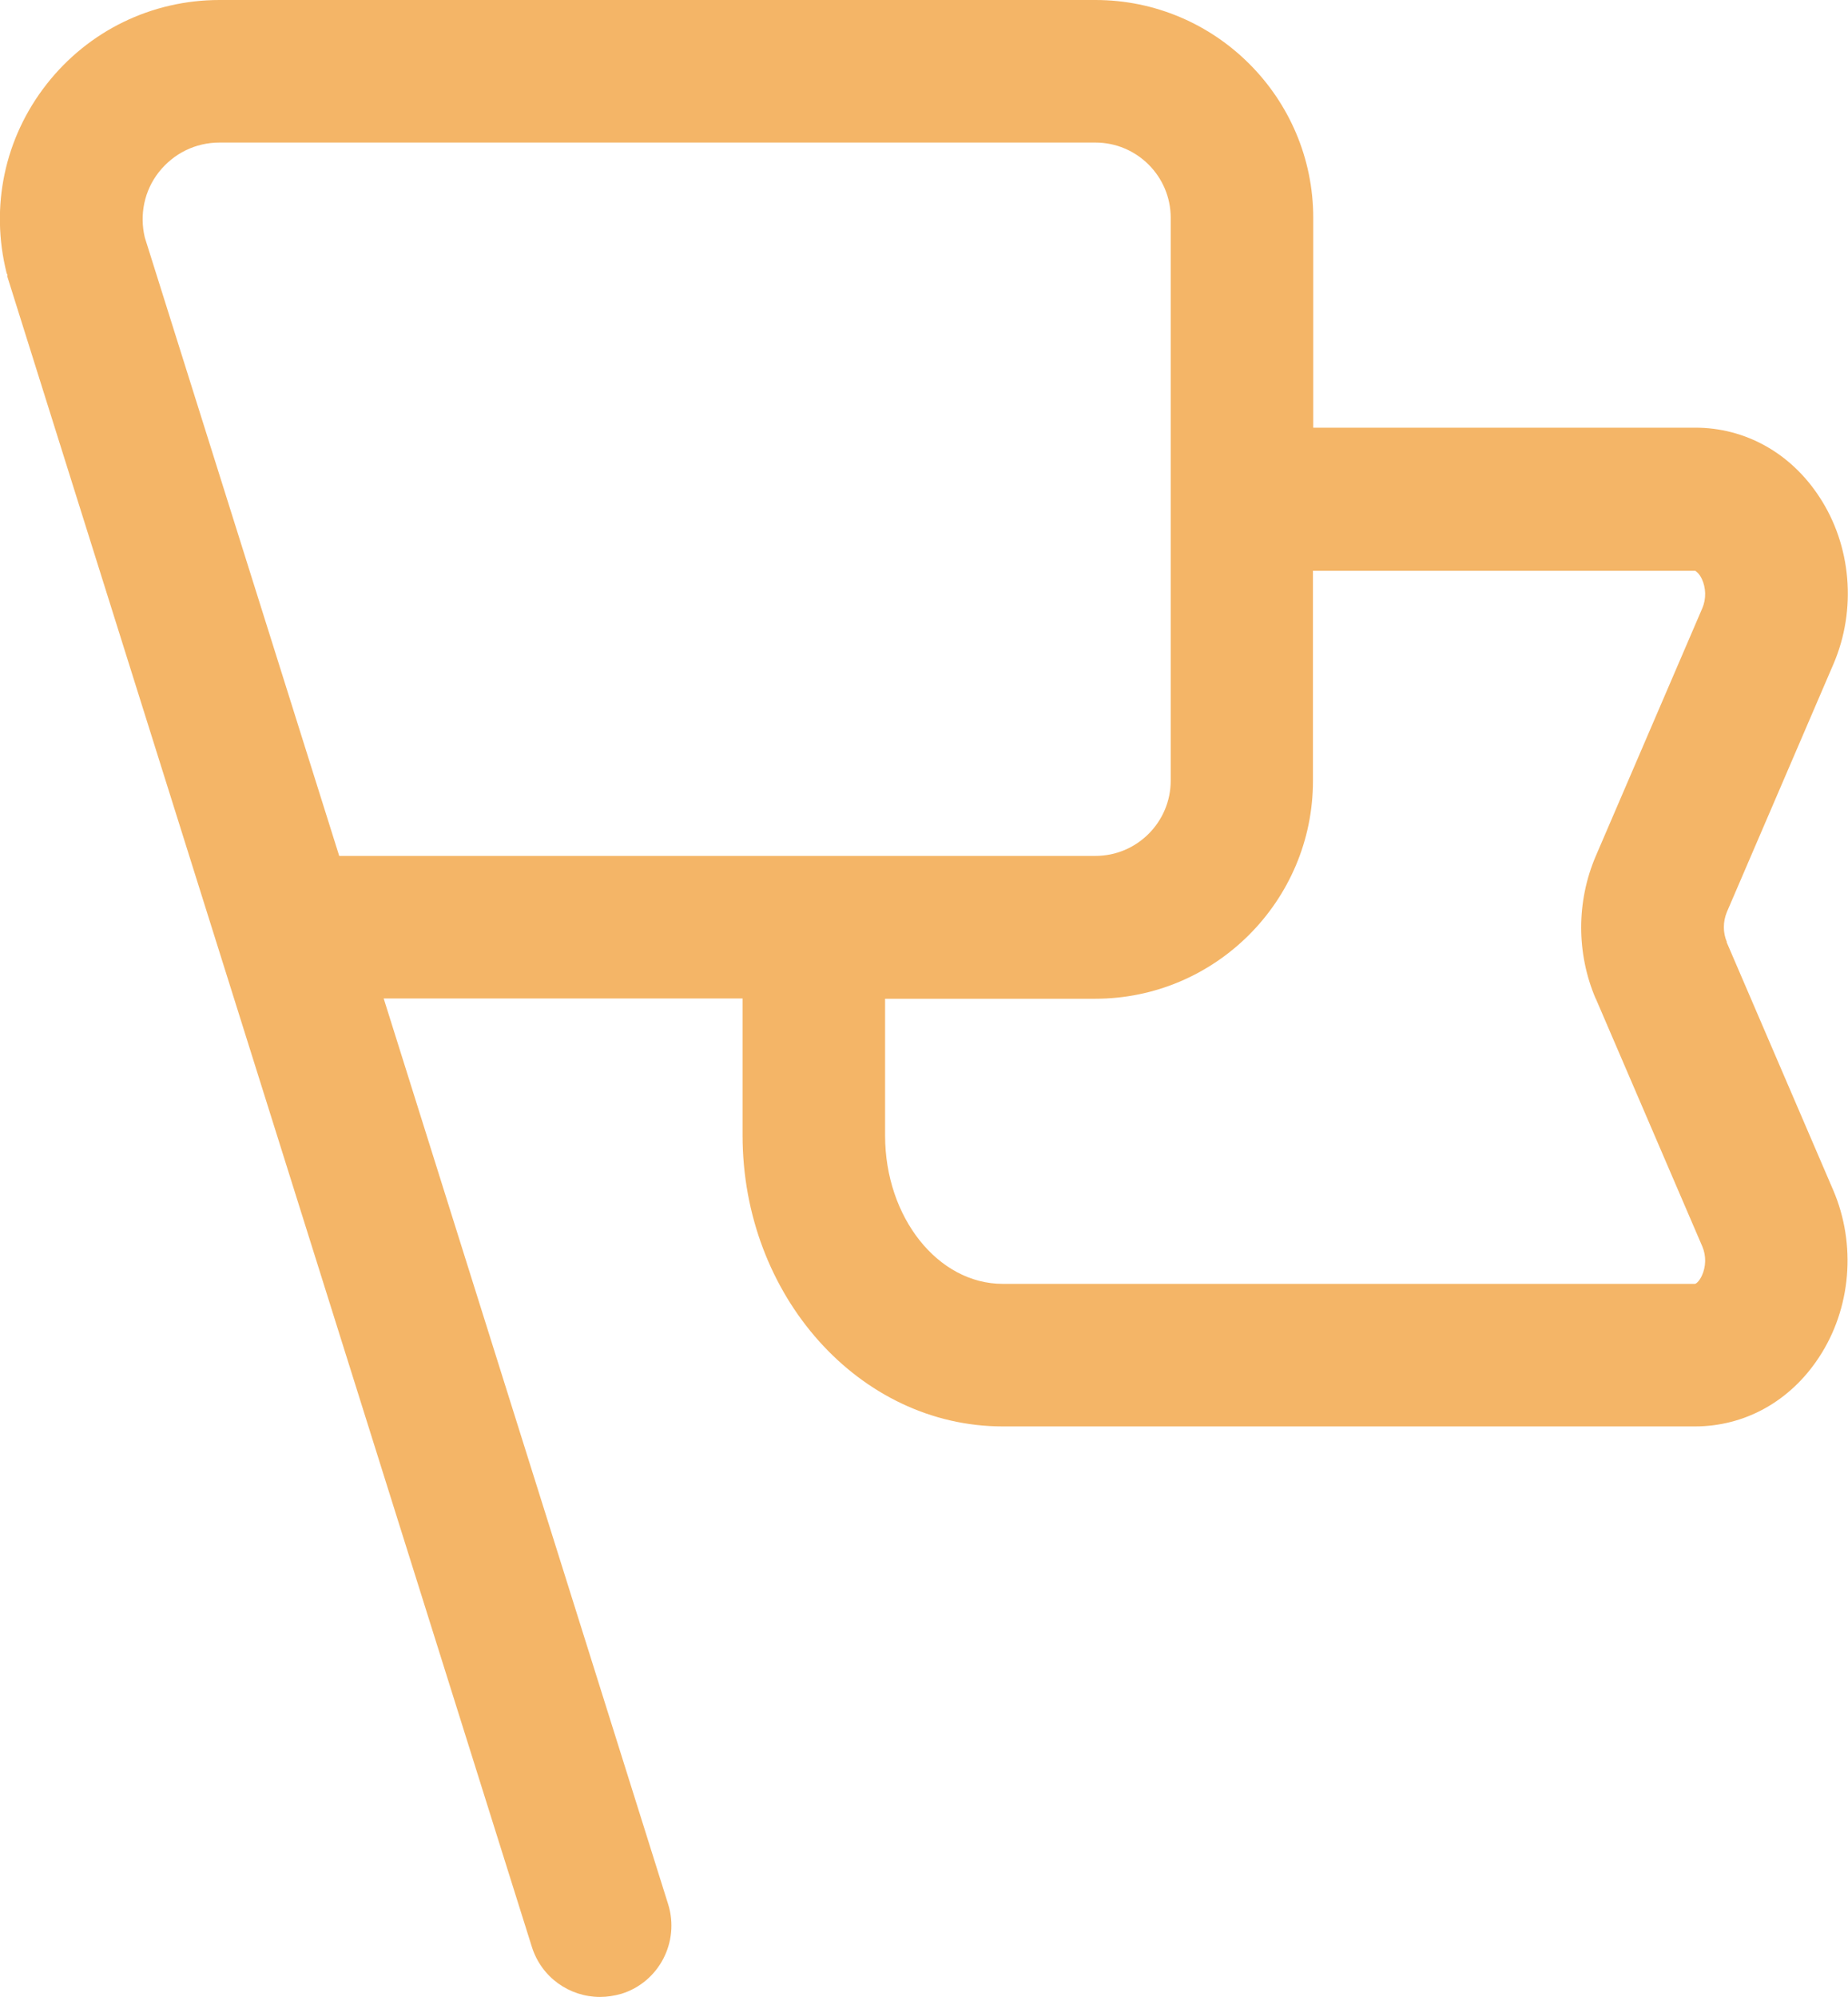
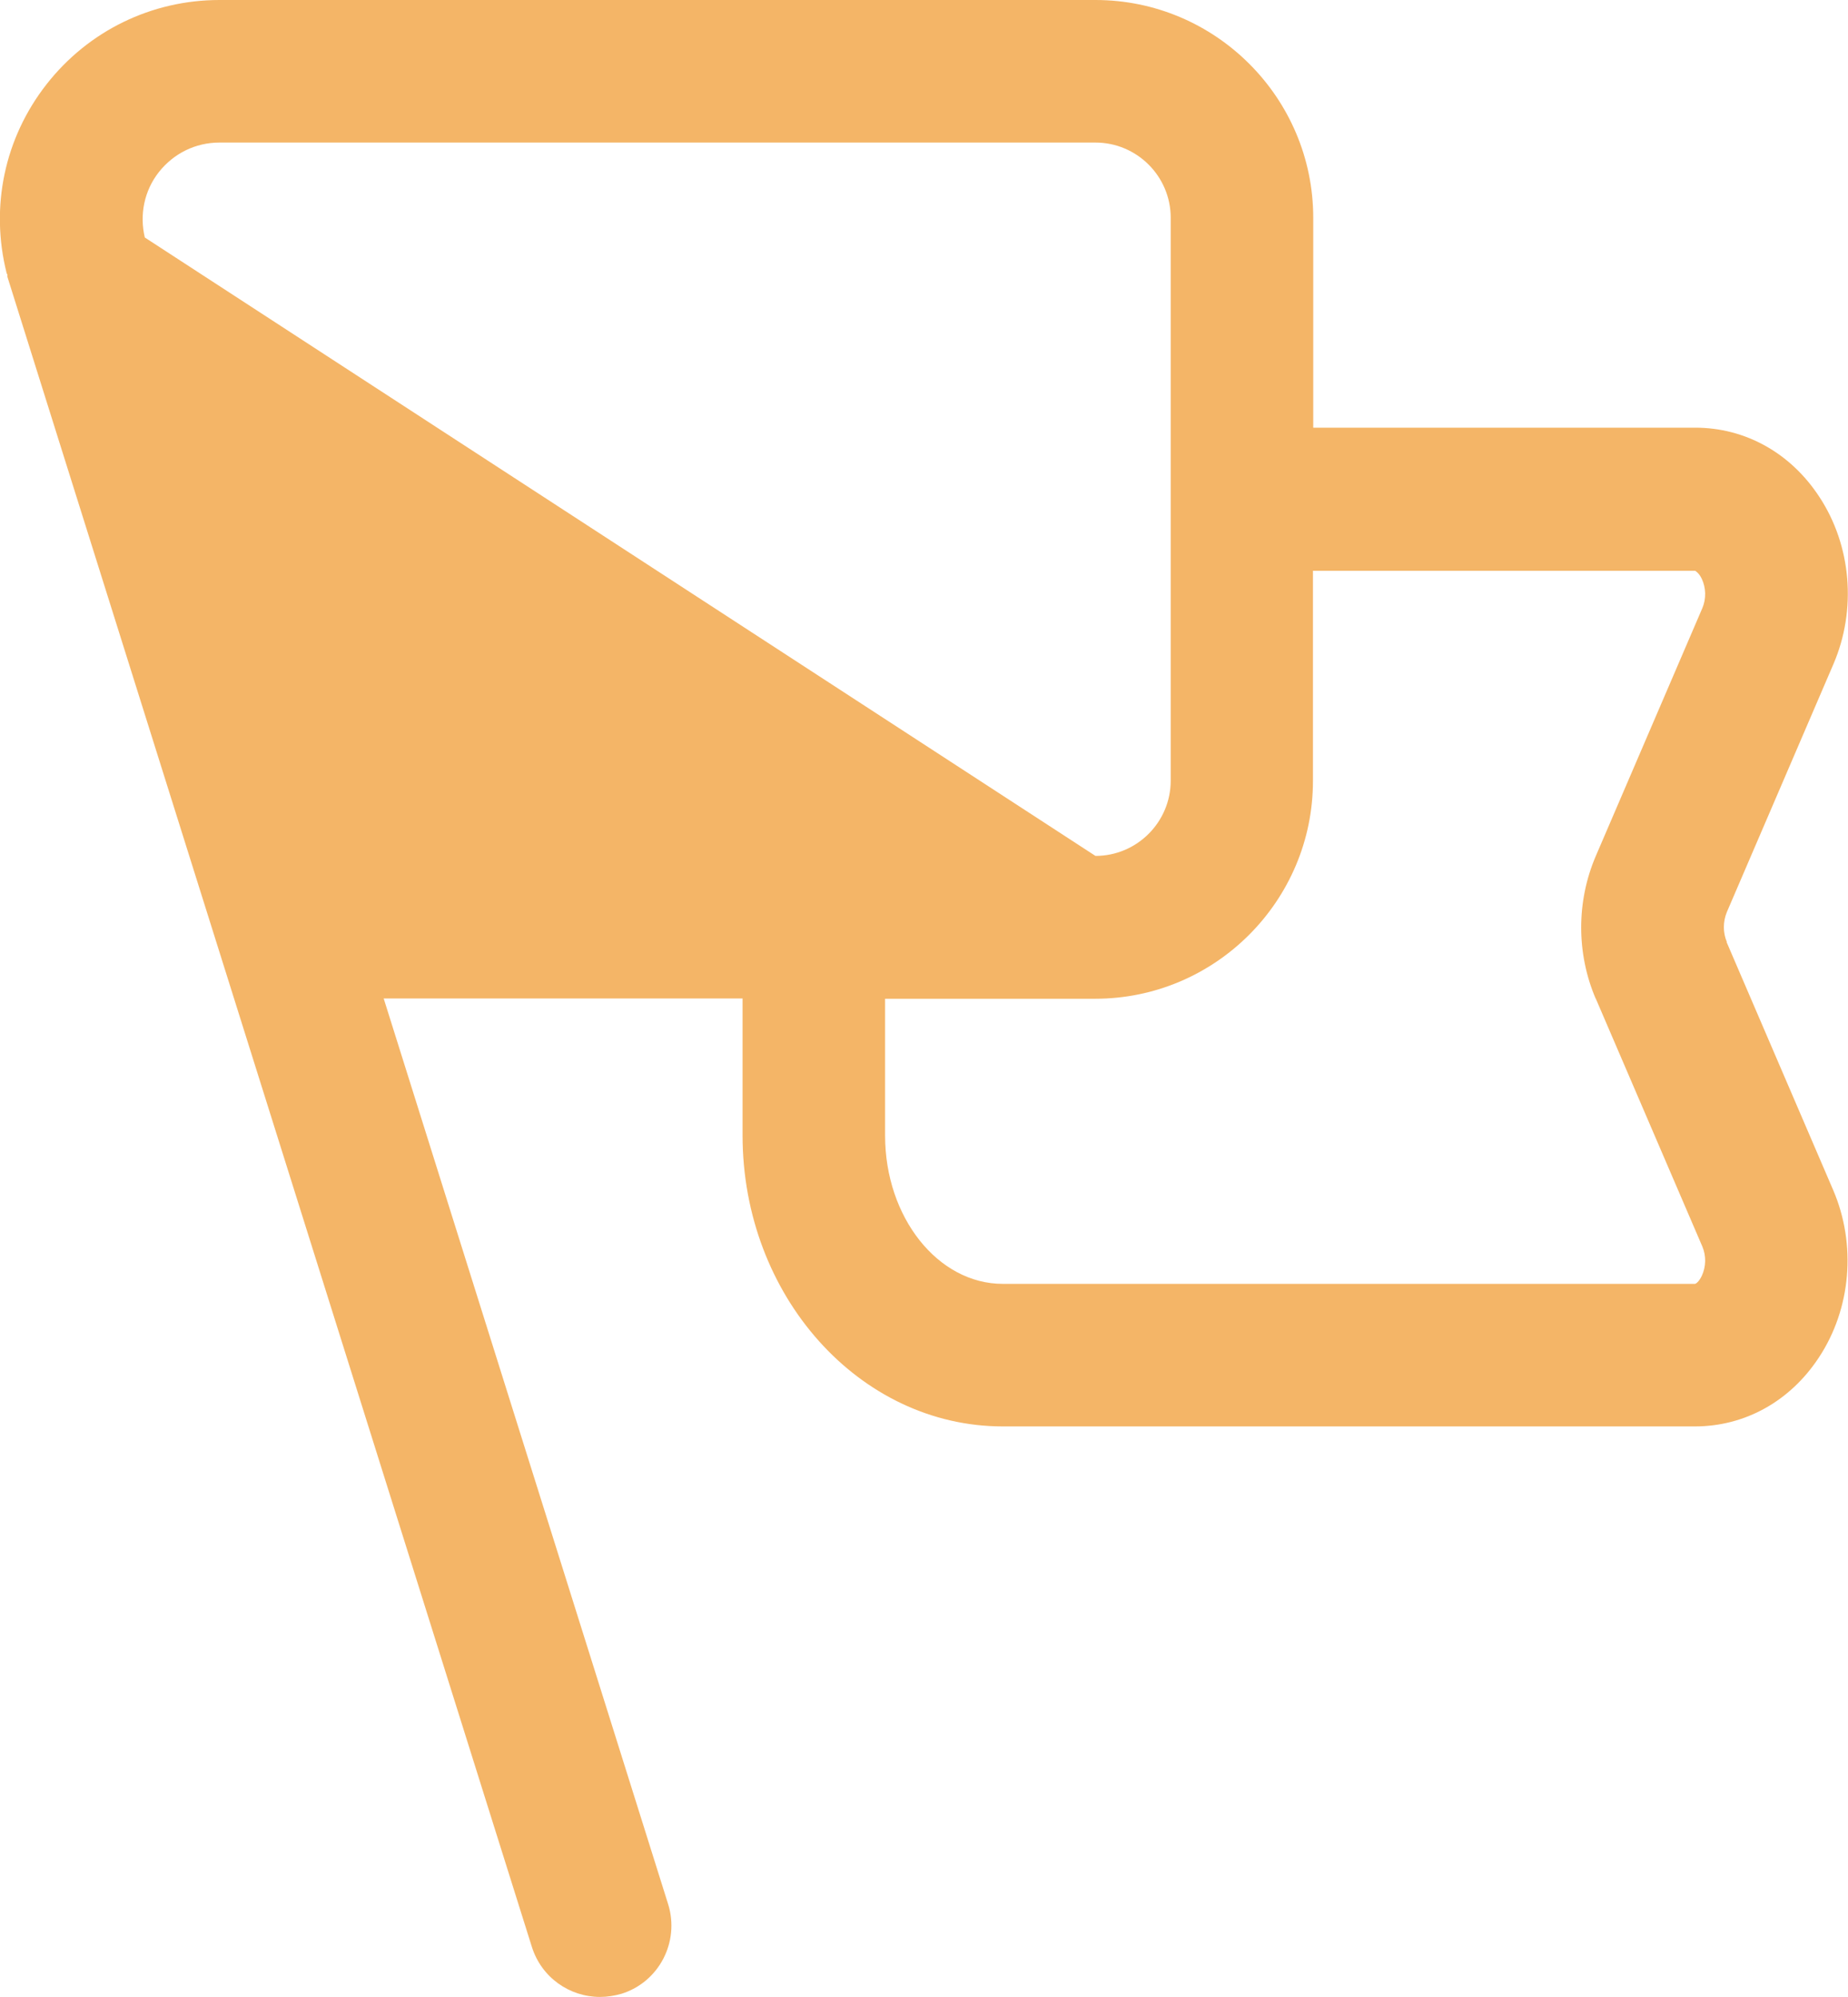
<svg xmlns="http://www.w3.org/2000/svg" id="Layer_1" viewBox="0 0 64.83 70.04">
  <defs>
    <style>.cls-1{fill:#f4b567;}</style>
  </defs>
-   <path class="cls-1" d="M60.58,33.04c-.14-.33-.14-.71,0-1.05l3.74-8.7c.82-1.91,.63-4.16-.5-5.87-1.01-1.54-2.6-2.42-4.35-2.42h-13.4V7.64c0-4.21-3.43-7.64-7.64-7.64H7.7C5.32,0,3.1,1.08,1.63,2.96,.16,4.84-.35,7.25,.23,9.57c0,.03,.03,.04,.03,.07,0,.02,0,.05,0,.07l18.4,58.58c.34,1.07,1.32,1.75,2.39,1.75,.25,0,.5-.04,.75-.11,1.32-.41,2.05-1.82,1.64-3.14l-9.98-31.77h12.59v4.8c0,5.63,4.1,10.21,9.13,10.21h24.28c1.75,0,3.34-.88,4.35-2.42,1.13-1.71,1.32-3.96,.5-5.87l-3.74-8.7ZM5.08,8.33c-.19-.8-.02-1.64,.49-2.29,.52-.66,1.29-1.04,2.13-1.04h30.73c1.45,0,2.64,1.18,2.64,2.64V27.38c0,1.45-1.18,2.64-2.64,2.64H11.9L5.08,8.33Zm50.9,26.69l3.74,8.7c.14,.33,.13,.71-.02,1.03-.1,.21-.21,.28-.24,.28h-24.28c-2.28,0-4.13-2.34-4.13-5.2v-4.8h7.37c4.21,0,7.64-3.43,7.64-7.64v-7.37h13.41s.13,.07,.23,.28c.15,.32,.16,.7,.02,1.03l-3.74,8.7c-.68,1.59-.68,3.41,0,5Z" />
+   <path class="cls-1" d="M60.58,33.04c-.14-.33-.14-.71,0-1.05l3.74-8.7c.82-1.91,.63-4.16-.5-5.87-1.01-1.54-2.6-2.42-4.35-2.42h-13.4V7.64c0-4.21-3.43-7.64-7.64-7.64H7.7C5.32,0,3.1,1.08,1.63,2.96,.16,4.84-.35,7.25,.23,9.57c0,.03,.03,.04,.03,.07,0,.02,0,.05,0,.07l18.4,58.58c.34,1.07,1.32,1.75,2.39,1.75,.25,0,.5-.04,.75-.11,1.32-.41,2.05-1.82,1.64-3.14l-9.98-31.77h12.59v4.8c0,5.63,4.1,10.21,9.13,10.21h24.28c1.75,0,3.34-.88,4.35-2.42,1.13-1.71,1.32-3.96,.5-5.87l-3.74-8.7ZM5.08,8.33c-.19-.8-.02-1.64,.49-2.29,.52-.66,1.29-1.04,2.13-1.04h30.73c1.45,0,2.64,1.18,2.64,2.64V27.38c0,1.45-1.18,2.64-2.64,2.64L5.08,8.33Zm50.9,26.69l3.74,8.7c.14,.33,.13,.71-.02,1.03-.1,.21-.21,.28-.24,.28h-24.28c-2.28,0-4.13-2.34-4.13-5.2v-4.8h7.37c4.21,0,7.64-3.43,7.64-7.64v-7.37h13.41s.13,.07,.23,.28c.15,.32,.16,.7,.02,1.03l-3.74,8.7c-.68,1.59-.68,3.41,0,5Z" />
</svg>